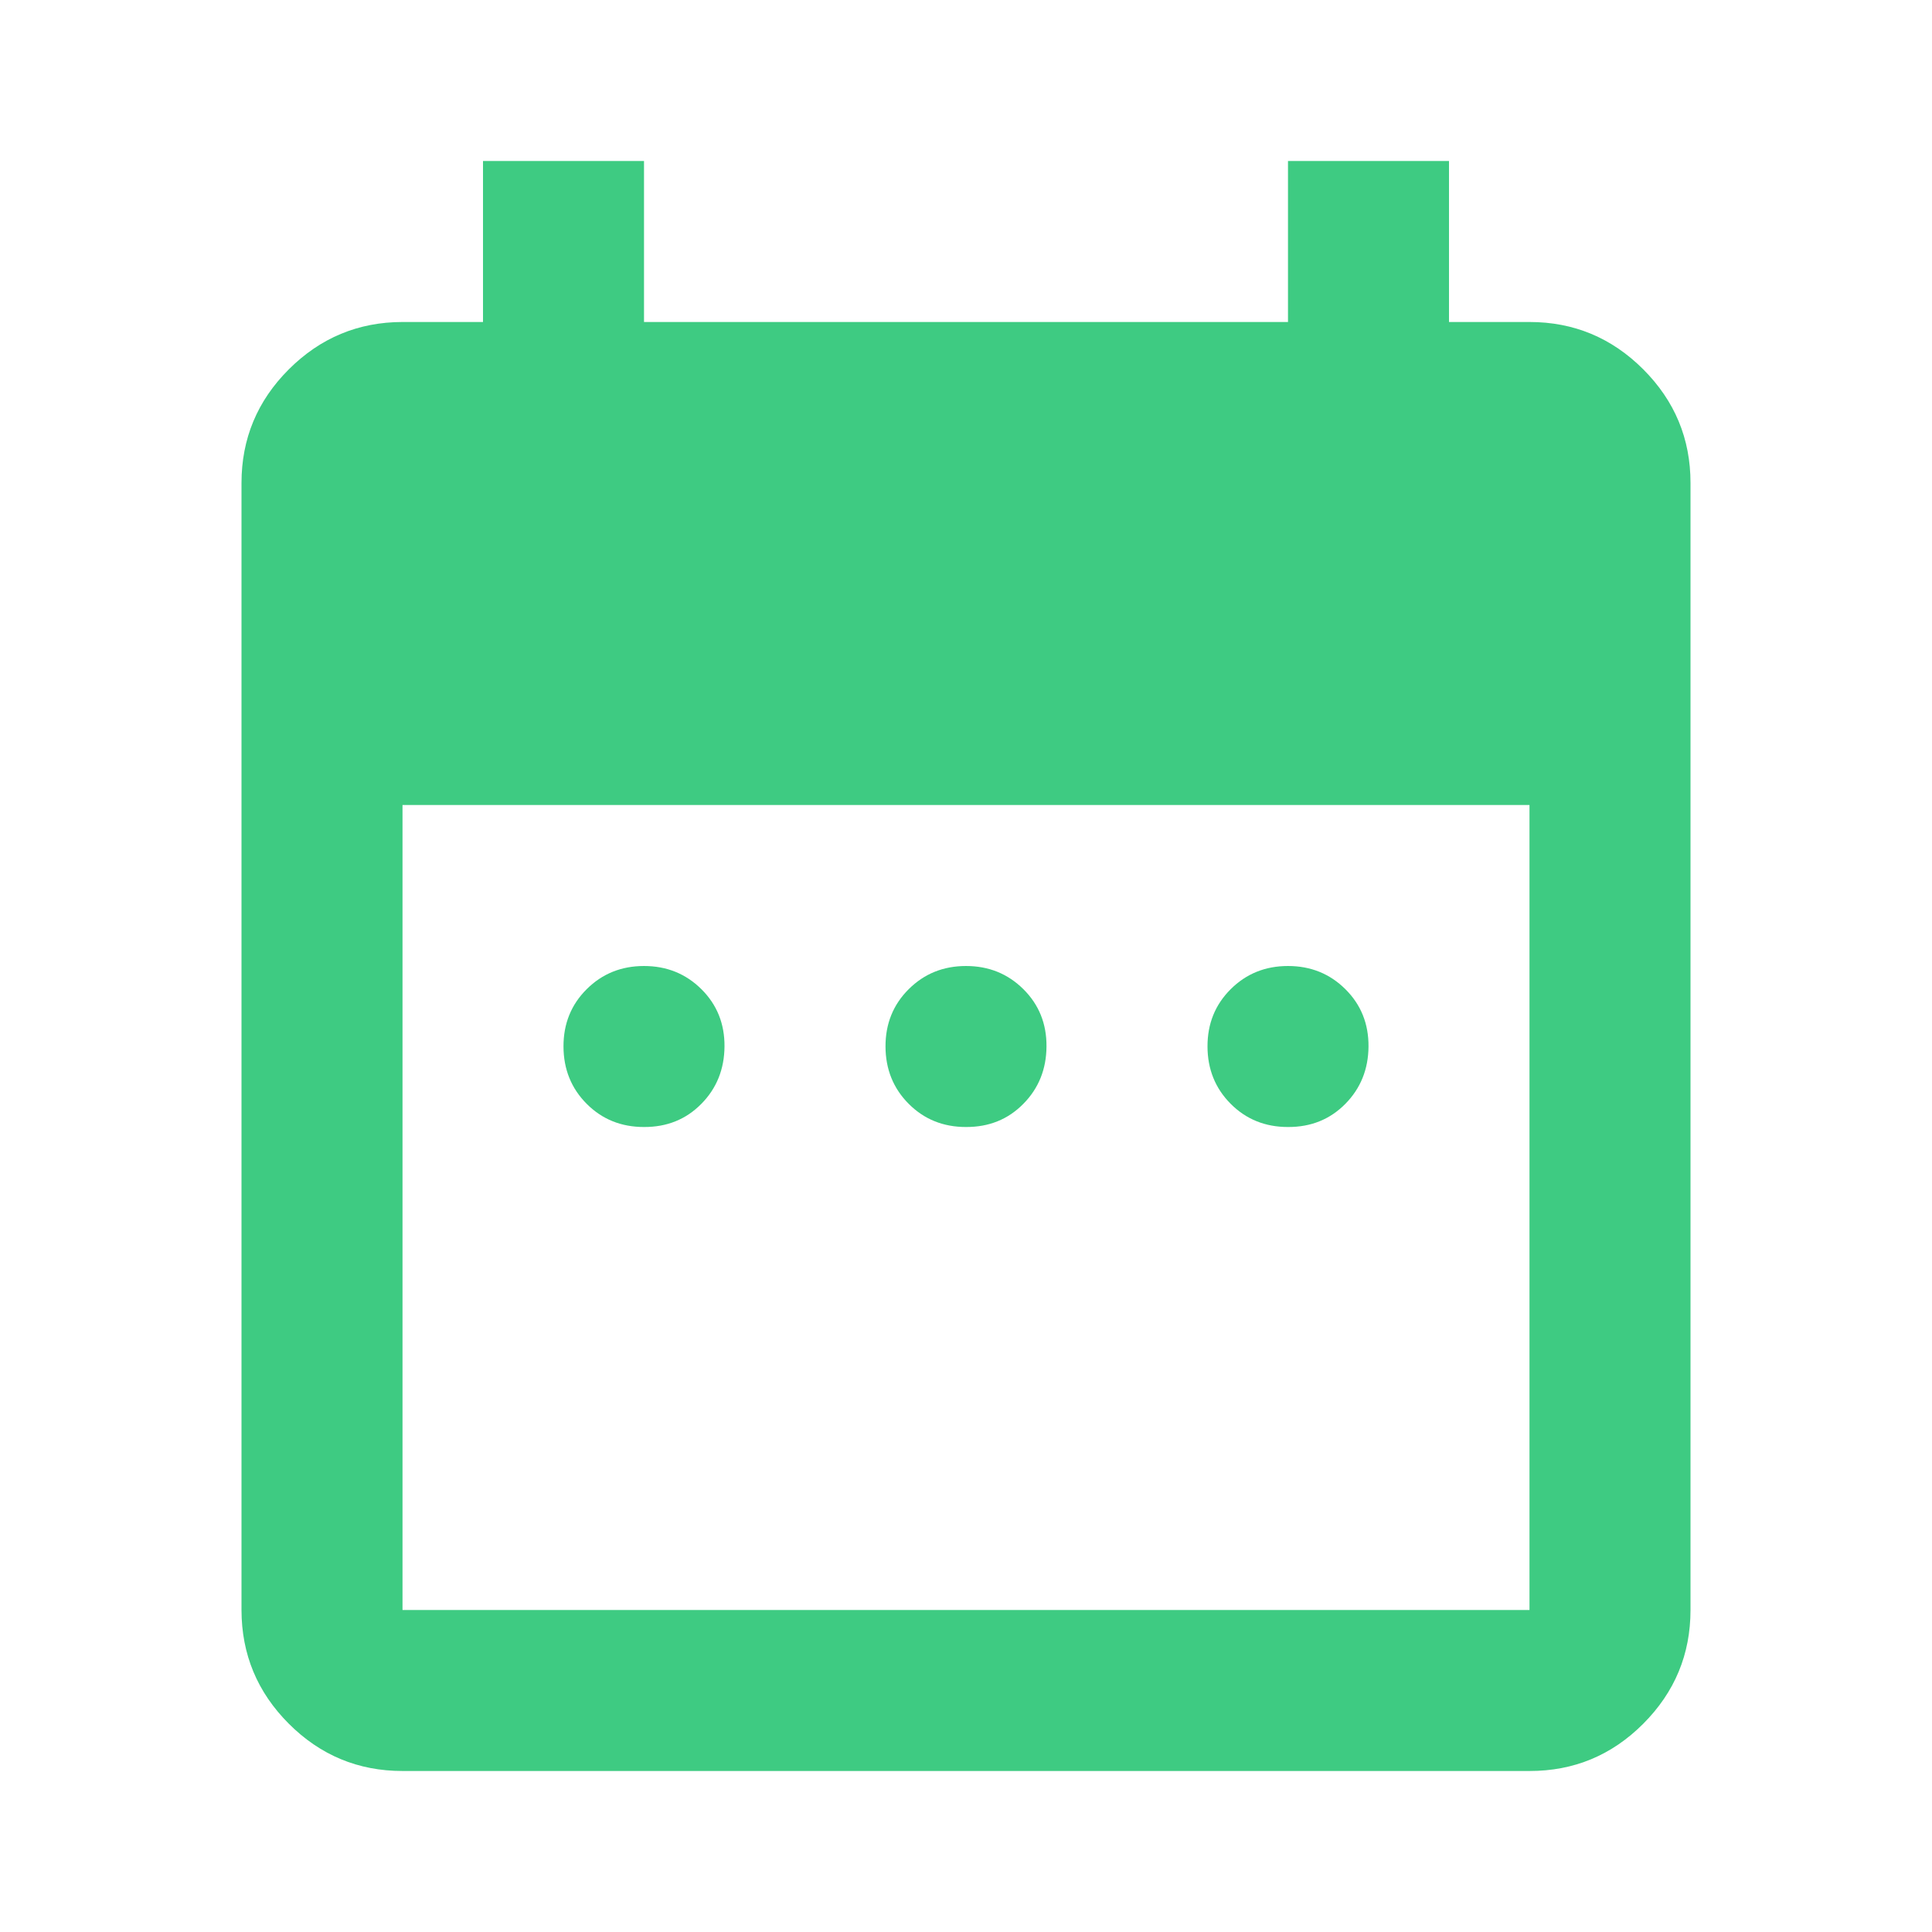
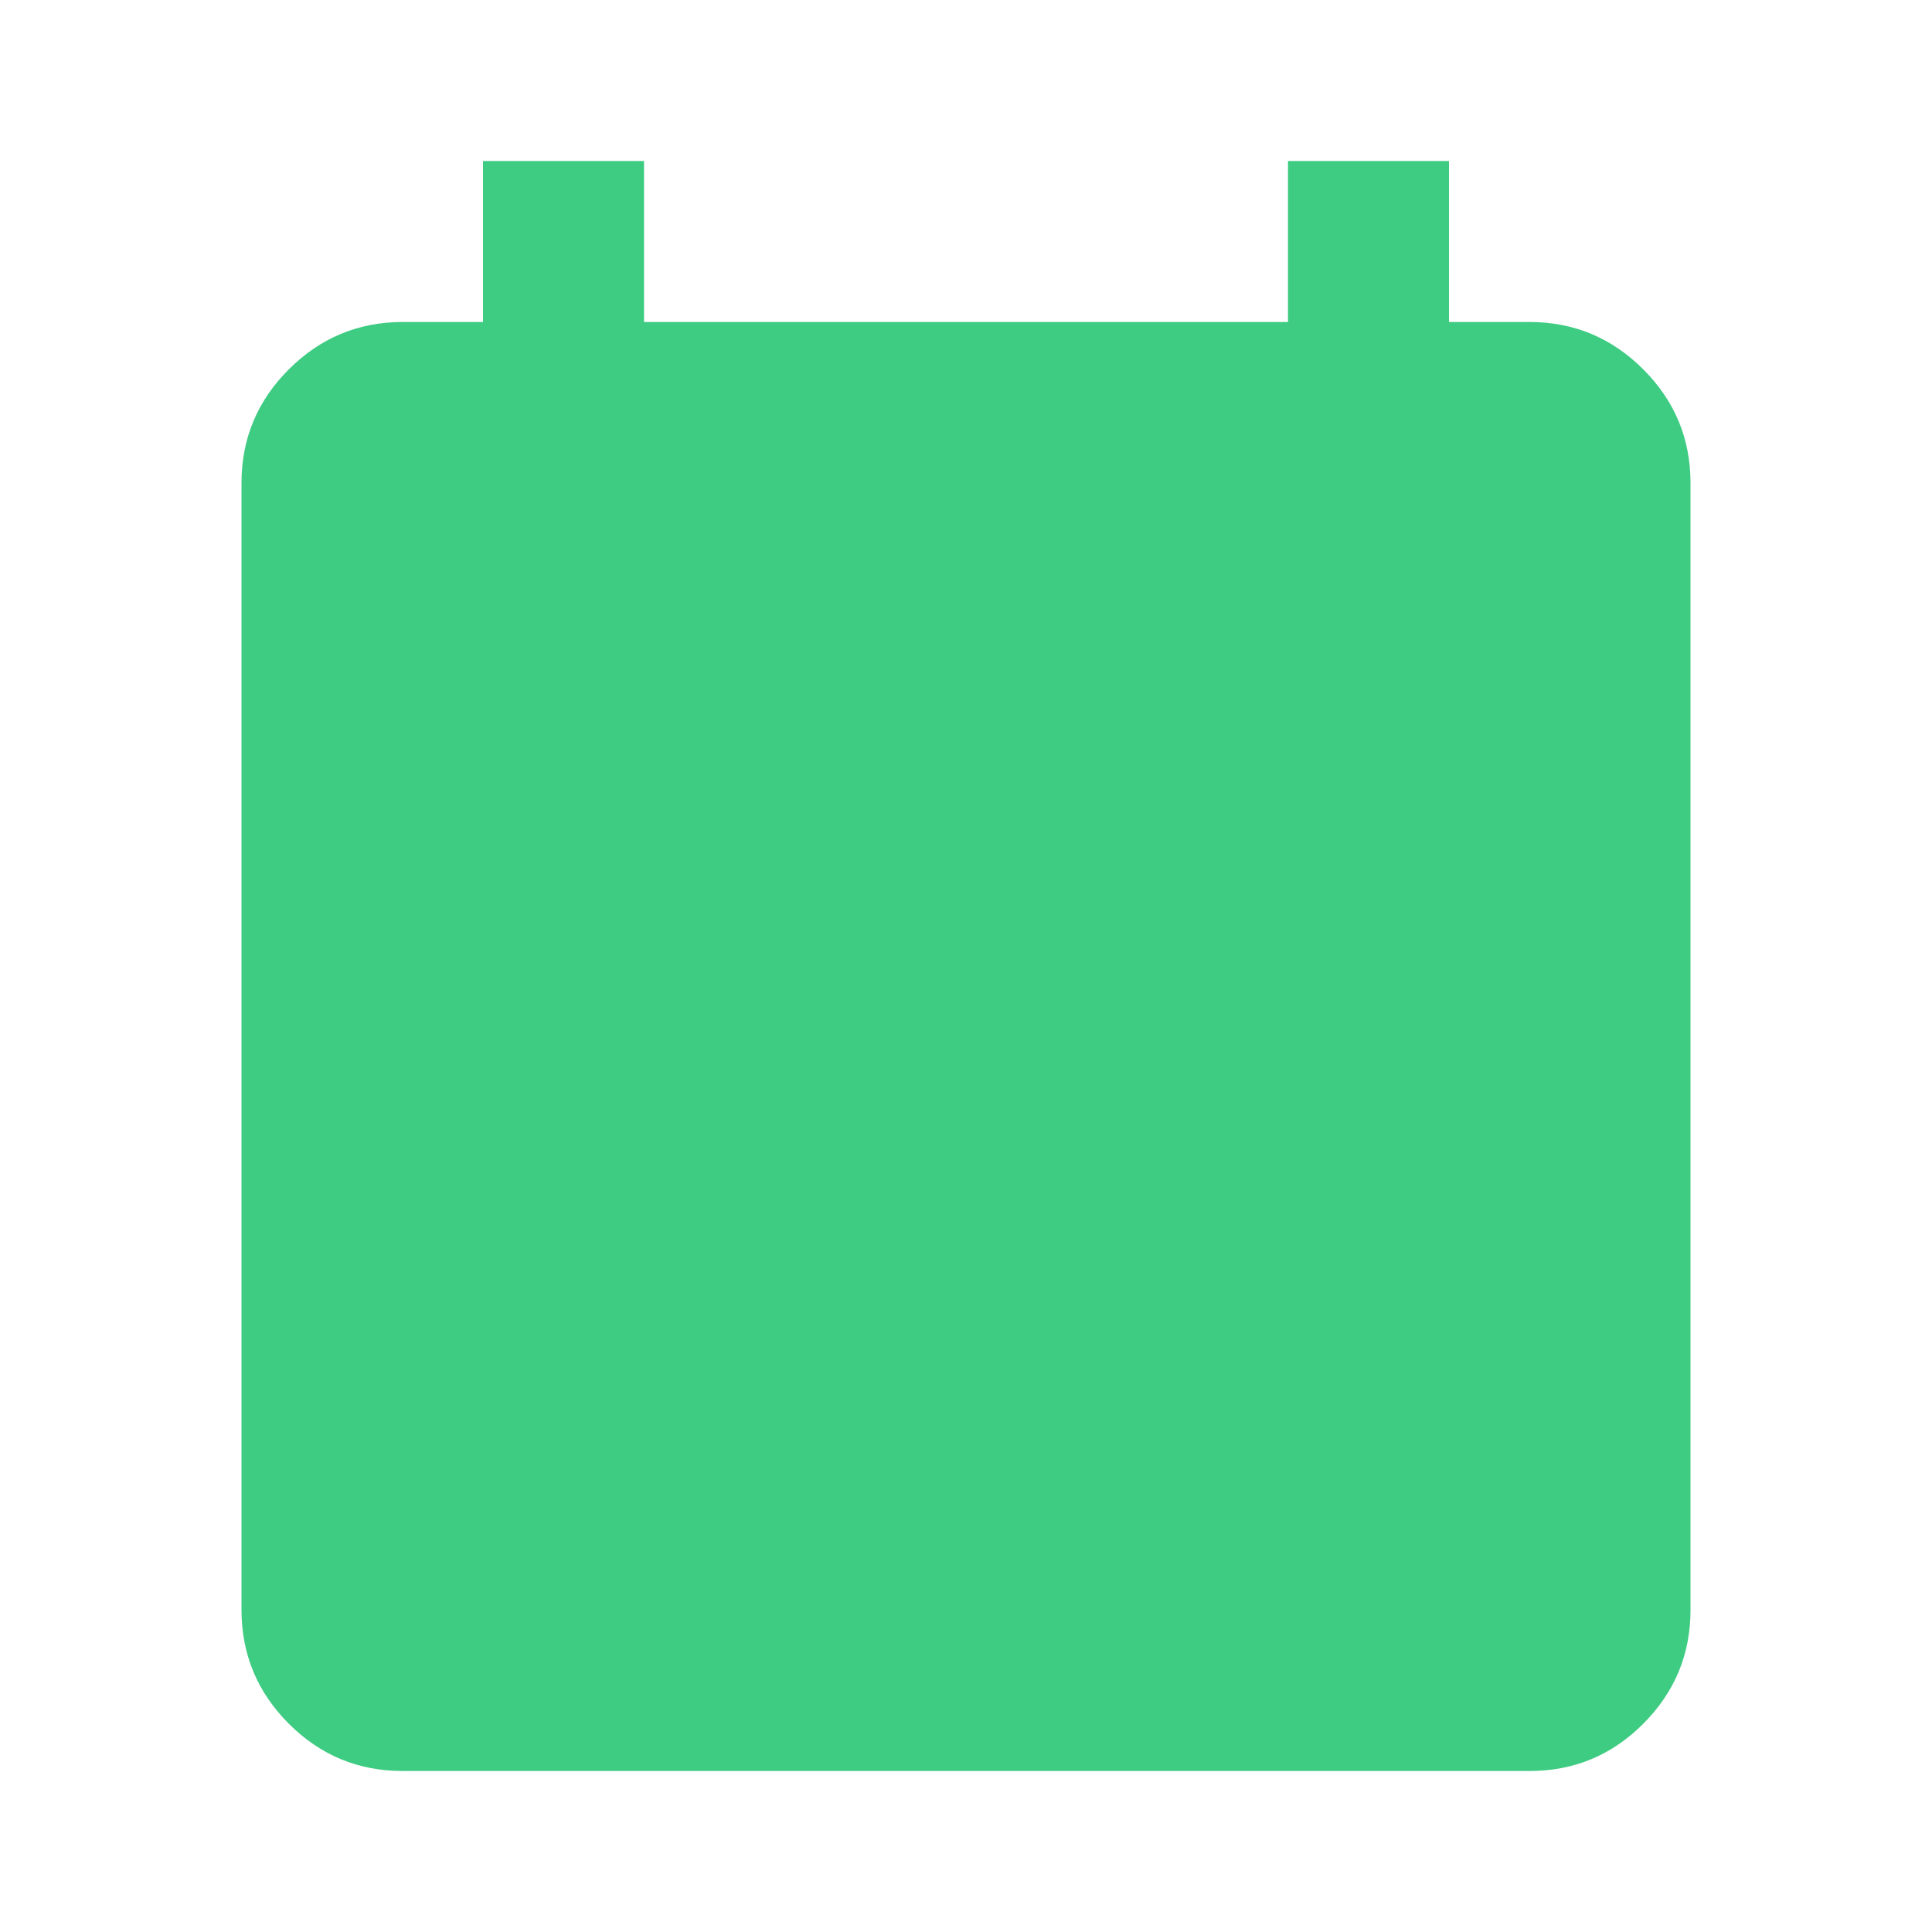
<svg xmlns="http://www.w3.org/2000/svg" width="68" height="68" viewBox="0 0 68 68" fill="none">
-   <path d="M22.667 39.667C21.864 39.667 21.191 39.395 20.649 38.851C20.107 38.307 19.835 37.634 19.833 36.833C19.831 36.032 20.103 35.36 20.649 34.816C21.195 34.272 21.868 34 22.667 34C23.466 34 24.139 34.272 24.687 34.816C25.235 35.36 25.506 36.032 25.5 36.833C25.494 37.634 25.222 38.308 24.684 38.853C24.146 39.399 23.473 39.67 22.667 39.667ZM34 39.667C33.197 39.667 32.525 39.395 31.983 38.851C31.441 38.307 31.169 37.634 31.167 36.833C31.165 36.032 31.437 35.36 31.983 34.816C32.529 34.272 33.201 34 34 34C34.799 34 35.472 34.272 36.02 34.816C36.568 35.36 36.839 36.032 36.833 36.833C36.828 37.634 36.556 38.308 36.017 38.853C35.479 39.399 34.807 39.67 34 39.667ZM45.333 39.667C44.531 39.667 43.858 39.395 43.316 38.851C42.774 38.307 42.502 37.634 42.5 36.833C42.498 36.032 42.77 35.36 43.316 34.816C43.862 34.272 44.534 34 45.333 34C46.132 34 46.806 34.272 47.353 34.816C47.901 35.36 48.172 36.032 48.167 36.833C48.161 37.634 47.889 38.308 47.351 38.853C46.812 39.399 46.14 39.67 45.333 39.667ZM14.167 62.333C12.608 62.333 11.275 61.779 10.166 60.67C9.057 59.561 8.502 58.227 8.5 56.667V17C8.5 15.442 9.055 14.108 10.166 12.999C11.277 11.891 12.61 11.335 14.167 11.333H17V5.667H22.667V11.333H45.333V5.667H51V11.333H53.833C55.392 11.333 56.726 11.889 57.837 12.999C58.947 14.11 59.502 15.444 59.5 17V56.667C59.5 58.225 58.946 59.559 57.837 60.67C56.728 61.781 55.394 62.335 53.833 62.333H14.167ZM14.167 56.667H53.833V28.333H14.167V56.667Z" fill="#3ECB82" />
+   <path d="M22.667 39.667C21.864 39.667 21.191 39.395 20.649 38.851C20.107 38.307 19.835 37.634 19.833 36.833C19.831 36.032 20.103 35.36 20.649 34.816C21.195 34.272 21.868 34 22.667 34C23.466 34 24.139 34.272 24.687 34.816C25.235 35.36 25.506 36.032 25.5 36.833C25.494 37.634 25.222 38.308 24.684 38.853C24.146 39.399 23.473 39.67 22.667 39.667ZM34 39.667C33.197 39.667 32.525 39.395 31.983 38.851C31.441 38.307 31.169 37.634 31.167 36.833C31.165 36.032 31.437 35.36 31.983 34.816C32.529 34.272 33.201 34 34 34C34.799 34 35.472 34.272 36.02 34.816C36.568 35.36 36.839 36.032 36.833 36.833C36.828 37.634 36.556 38.308 36.017 38.853C35.479 39.399 34.807 39.67 34 39.667ZM45.333 39.667C44.531 39.667 43.858 39.395 43.316 38.851C42.774 38.307 42.502 37.634 42.5 36.833C42.498 36.032 42.77 35.36 43.316 34.816C43.862 34.272 44.534 34 45.333 34C46.132 34 46.806 34.272 47.353 34.816C47.901 35.36 48.172 36.032 48.167 36.833C48.161 37.634 47.889 38.308 47.351 38.853C46.812 39.399 46.14 39.67 45.333 39.667ZM14.167 62.333C12.608 62.333 11.275 61.779 10.166 60.67C9.057 59.561 8.502 58.227 8.5 56.667V17C8.5 15.442 9.055 14.108 10.166 12.999C11.277 11.891 12.61 11.335 14.167 11.333H17V5.667H22.667V11.333H45.333V5.667H51V11.333H53.833C55.392 11.333 56.726 11.889 57.837 12.999C58.947 14.11 59.502 15.444 59.5 17V56.667C59.5 58.225 58.946 59.559 57.837 60.67C56.728 61.781 55.394 62.335 53.833 62.333H14.167ZM14.167 56.667H53.833V28.333V56.667Z" fill="#3ECB82" />
</svg>